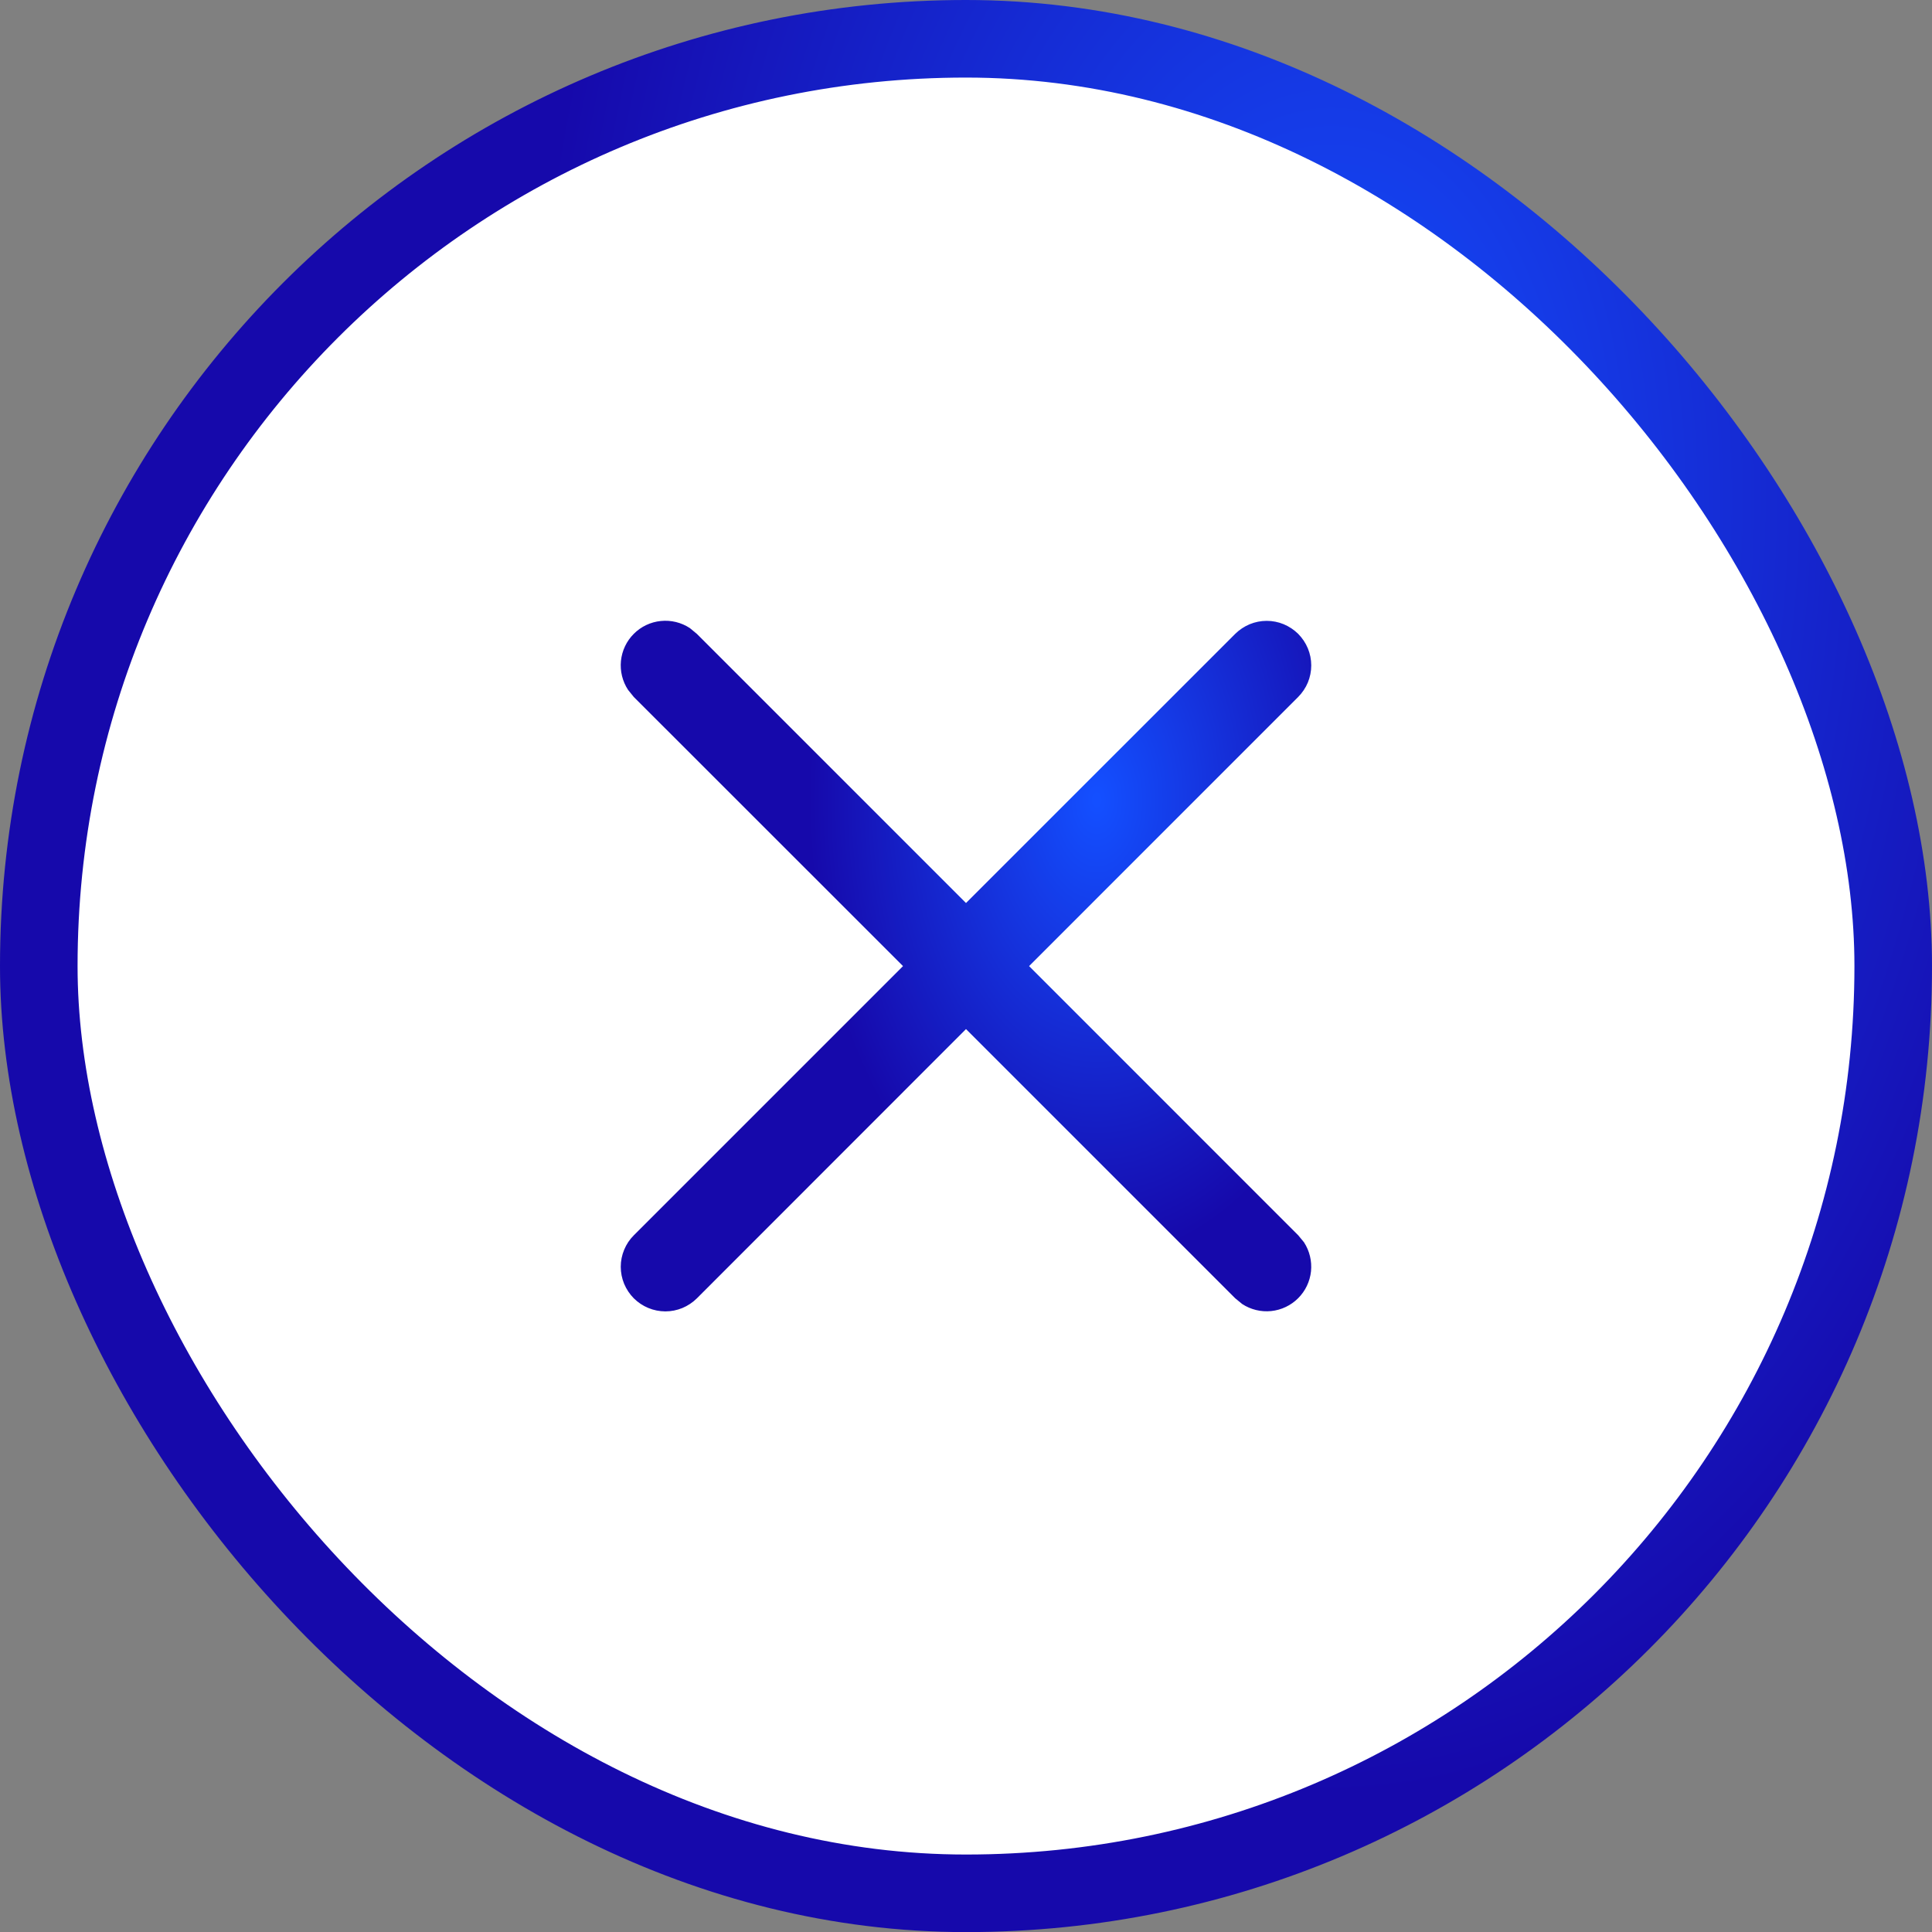
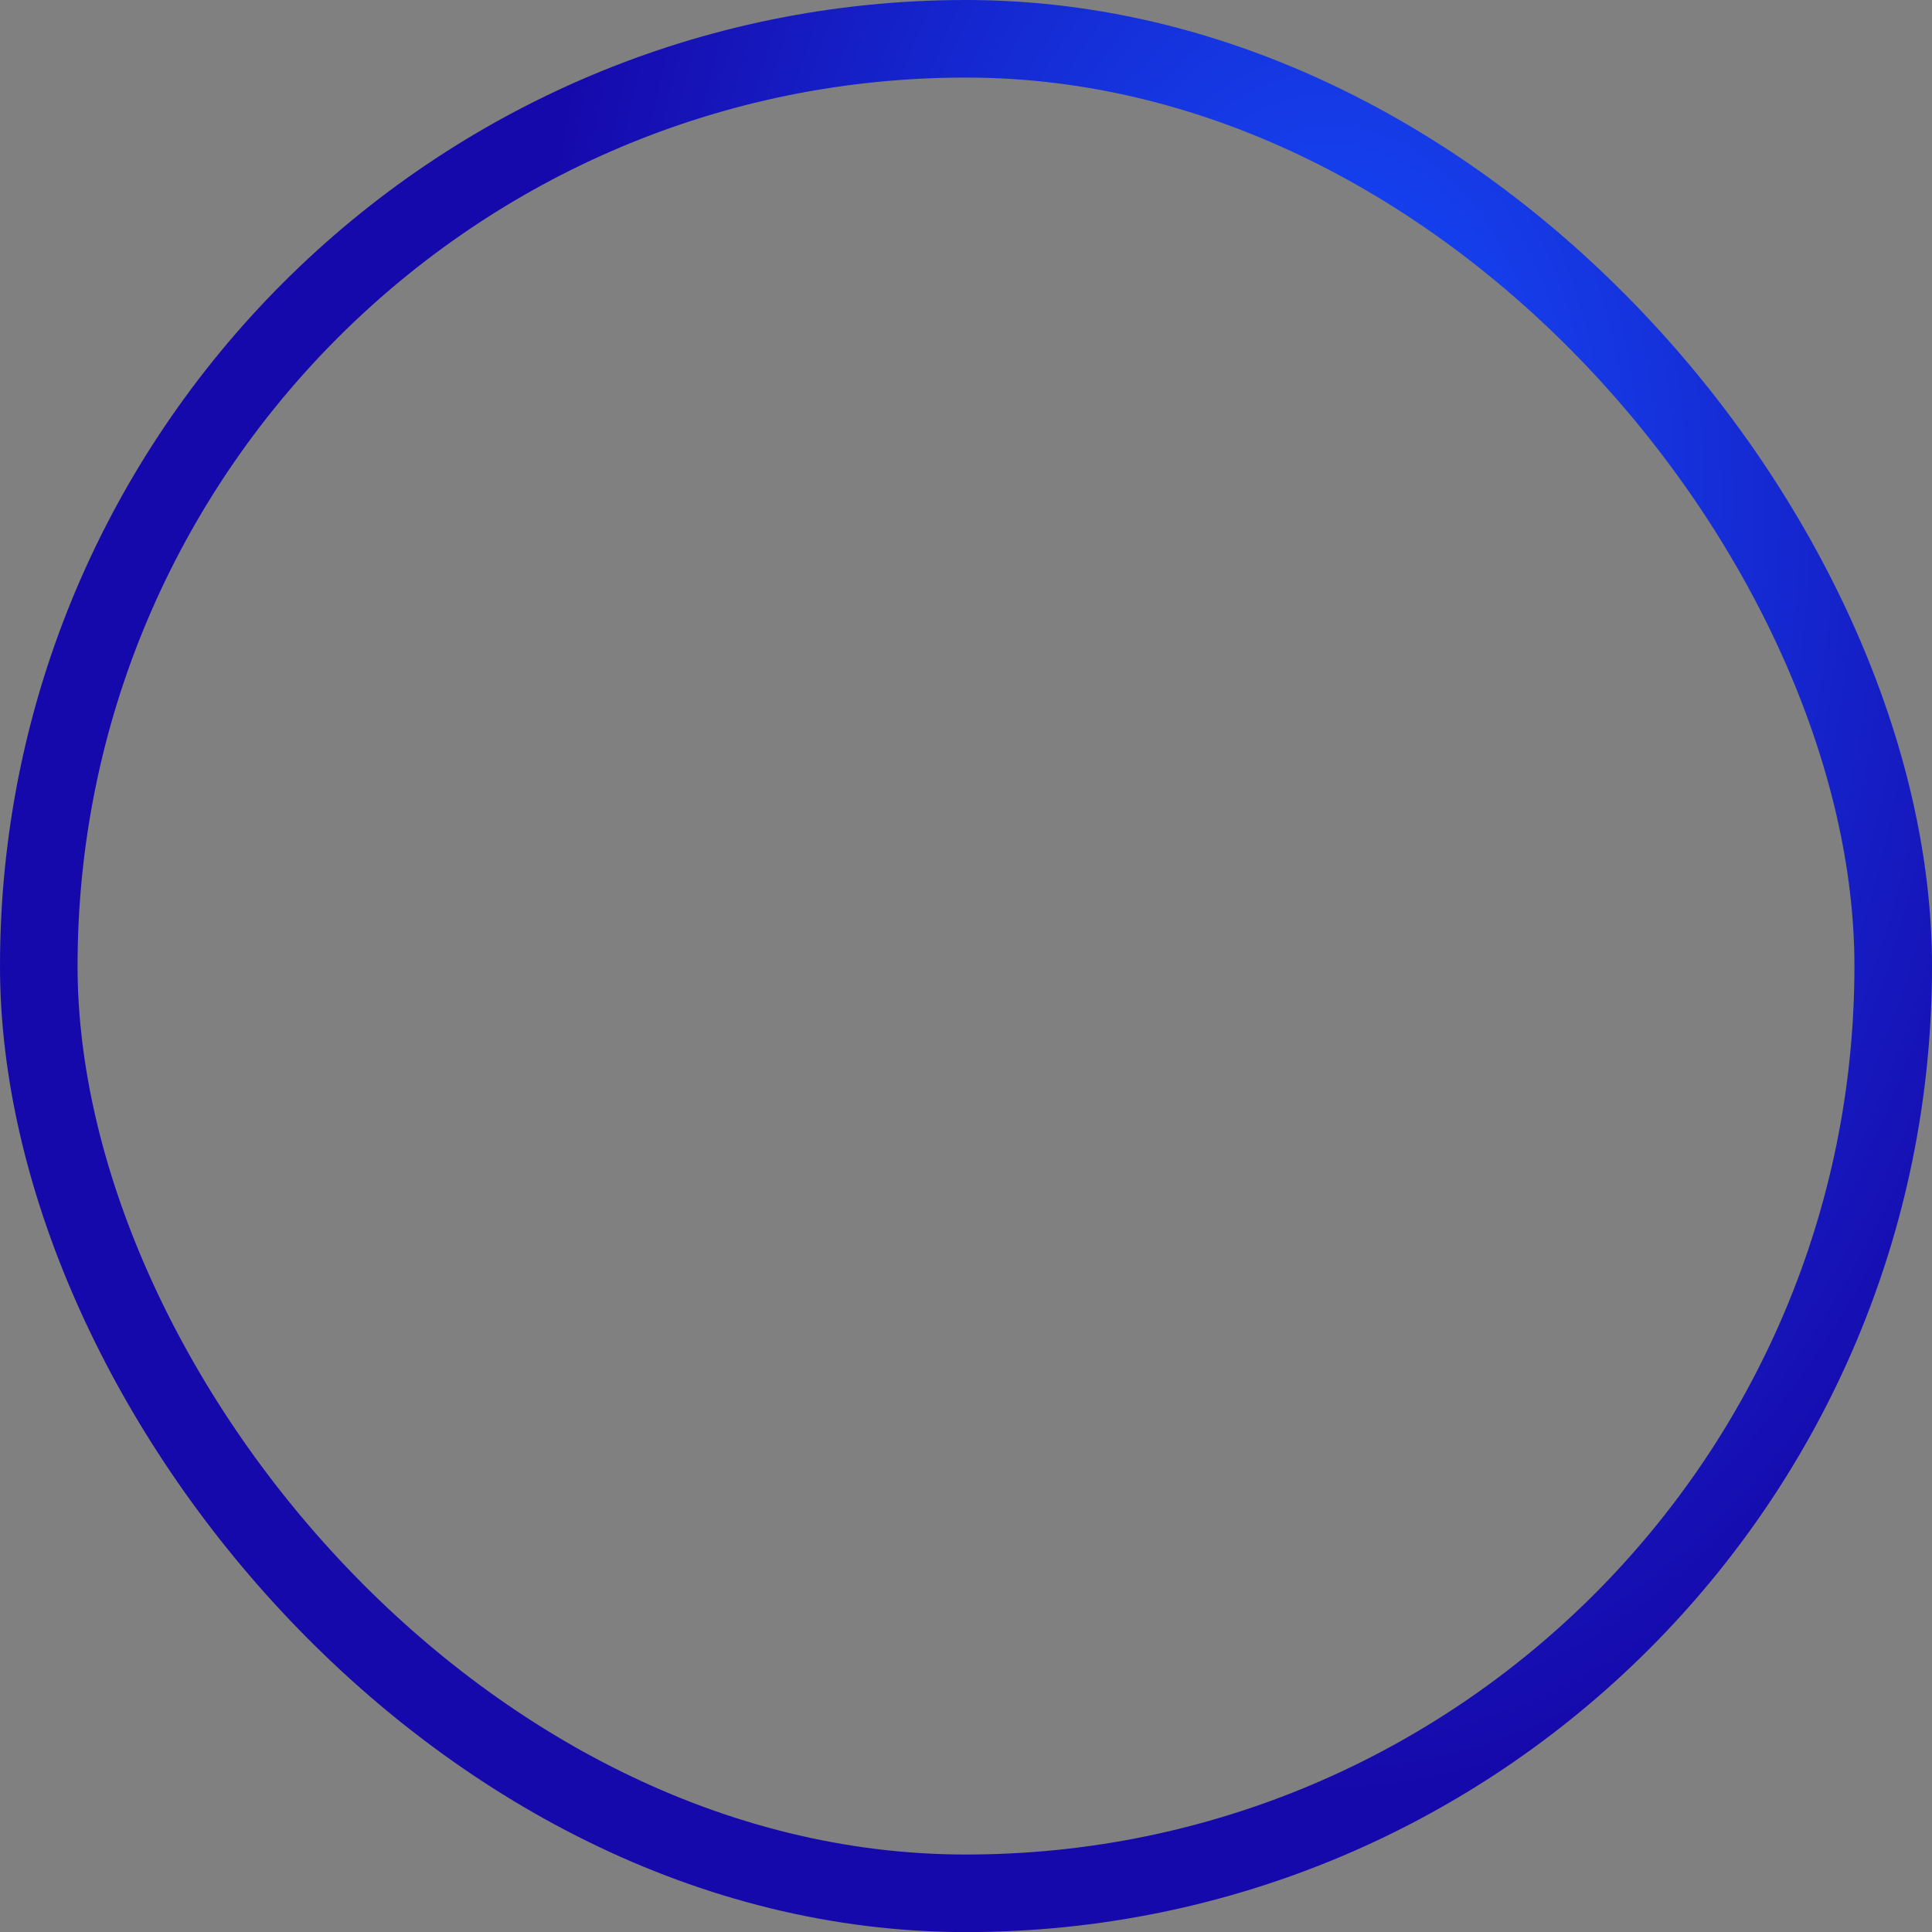
<svg xmlns="http://www.w3.org/2000/svg" width="40" height="40" viewBox="0 0 40 40" fill="none">
  <rect x="0" y="0" width="40" height="40" fill="#808080" stroke="none" />
-   <rect x="0.803" y="0.803" width="38.394" height="38.396" rx="19.197" fill="white" />
  <rect x="0.803" y="0.803" width="38.394" height="38.396" rx="19.197" stroke="url(#paint0_radial_459_3948)" stroke-width="1.606" />
-   <path d="M25.573 13.124C25.659 13.039 25.761 12.971 25.873 12.924C25.985 12.878 26.104 12.854 26.226 12.854C26.347 12.854 26.467 12.878 26.578 12.924C26.69 12.971 26.792 13.039 26.878 13.124C26.963 13.21 27.031 13.312 27.078 13.424C27.124 13.536 27.148 13.655 27.148 13.777C27.148 13.898 27.124 14.018 27.078 14.13C27.031 14.242 26.963 14.343 26.878 14.429L21.306 20.002L26.878 25.575L26.997 25.719C27.113 25.897 27.164 26.109 27.143 26.32C27.121 26.531 27.027 26.728 26.877 26.878C26.727 27.028 26.53 27.122 26.319 27.144C26.108 27.166 25.895 27.114 25.718 26.998L25.573 26.879L20 21.306L14.428 26.881C14.342 26.966 14.24 27.034 14.128 27.081C14.016 27.127 13.896 27.151 13.775 27.151C13.654 27.15 13.534 27.127 13.422 27.08C13.31 27.034 13.208 26.965 13.122 26.88C13.037 26.794 12.969 26.692 12.922 26.58C12.876 26.468 12.852 26.348 12.852 26.227C12.852 26.106 12.876 25.986 12.923 25.874C12.969 25.762 13.037 25.66 13.123 25.575L18.696 20.002L13.121 14.429L13.004 14.284C12.887 14.107 12.835 13.894 12.856 13.683C12.878 13.471 12.971 13.273 13.122 13.123C13.272 12.972 13.47 12.878 13.681 12.857C13.893 12.835 14.105 12.887 14.283 13.004L14.428 13.124L20 18.696L25.573 13.124Z" fill="url(#paint1_radial_459_3948)" />
  <defs>
    <radialGradient id="paint0_radial_459_3948" cx="0" cy="0" r="1" gradientUnits="userSpaceOnUse" gradientTransform="translate(27.58 10.377) scale(16.68 26.661)">
      <stop stop-color="#144FFF" />
      <stop offset="0.01" stop-color="#144FFF" />
      <stop offset="1" stop-color="#1609AB" />
    </radialGradient>
    <radialGradient id="paint1_radial_459_3948" cx="0" cy="0" r="1" gradientUnits="userSpaceOnUse" gradientTransform="translate(22.709 16.561) scale(5.962 9.53)">
      <stop stop-color="#144FFF" />
      <stop offset="0.01" stop-color="#144FFF" />
      <stop offset="1" stop-color="#1609AB" />
    </radialGradient>
  </defs>
</svg>